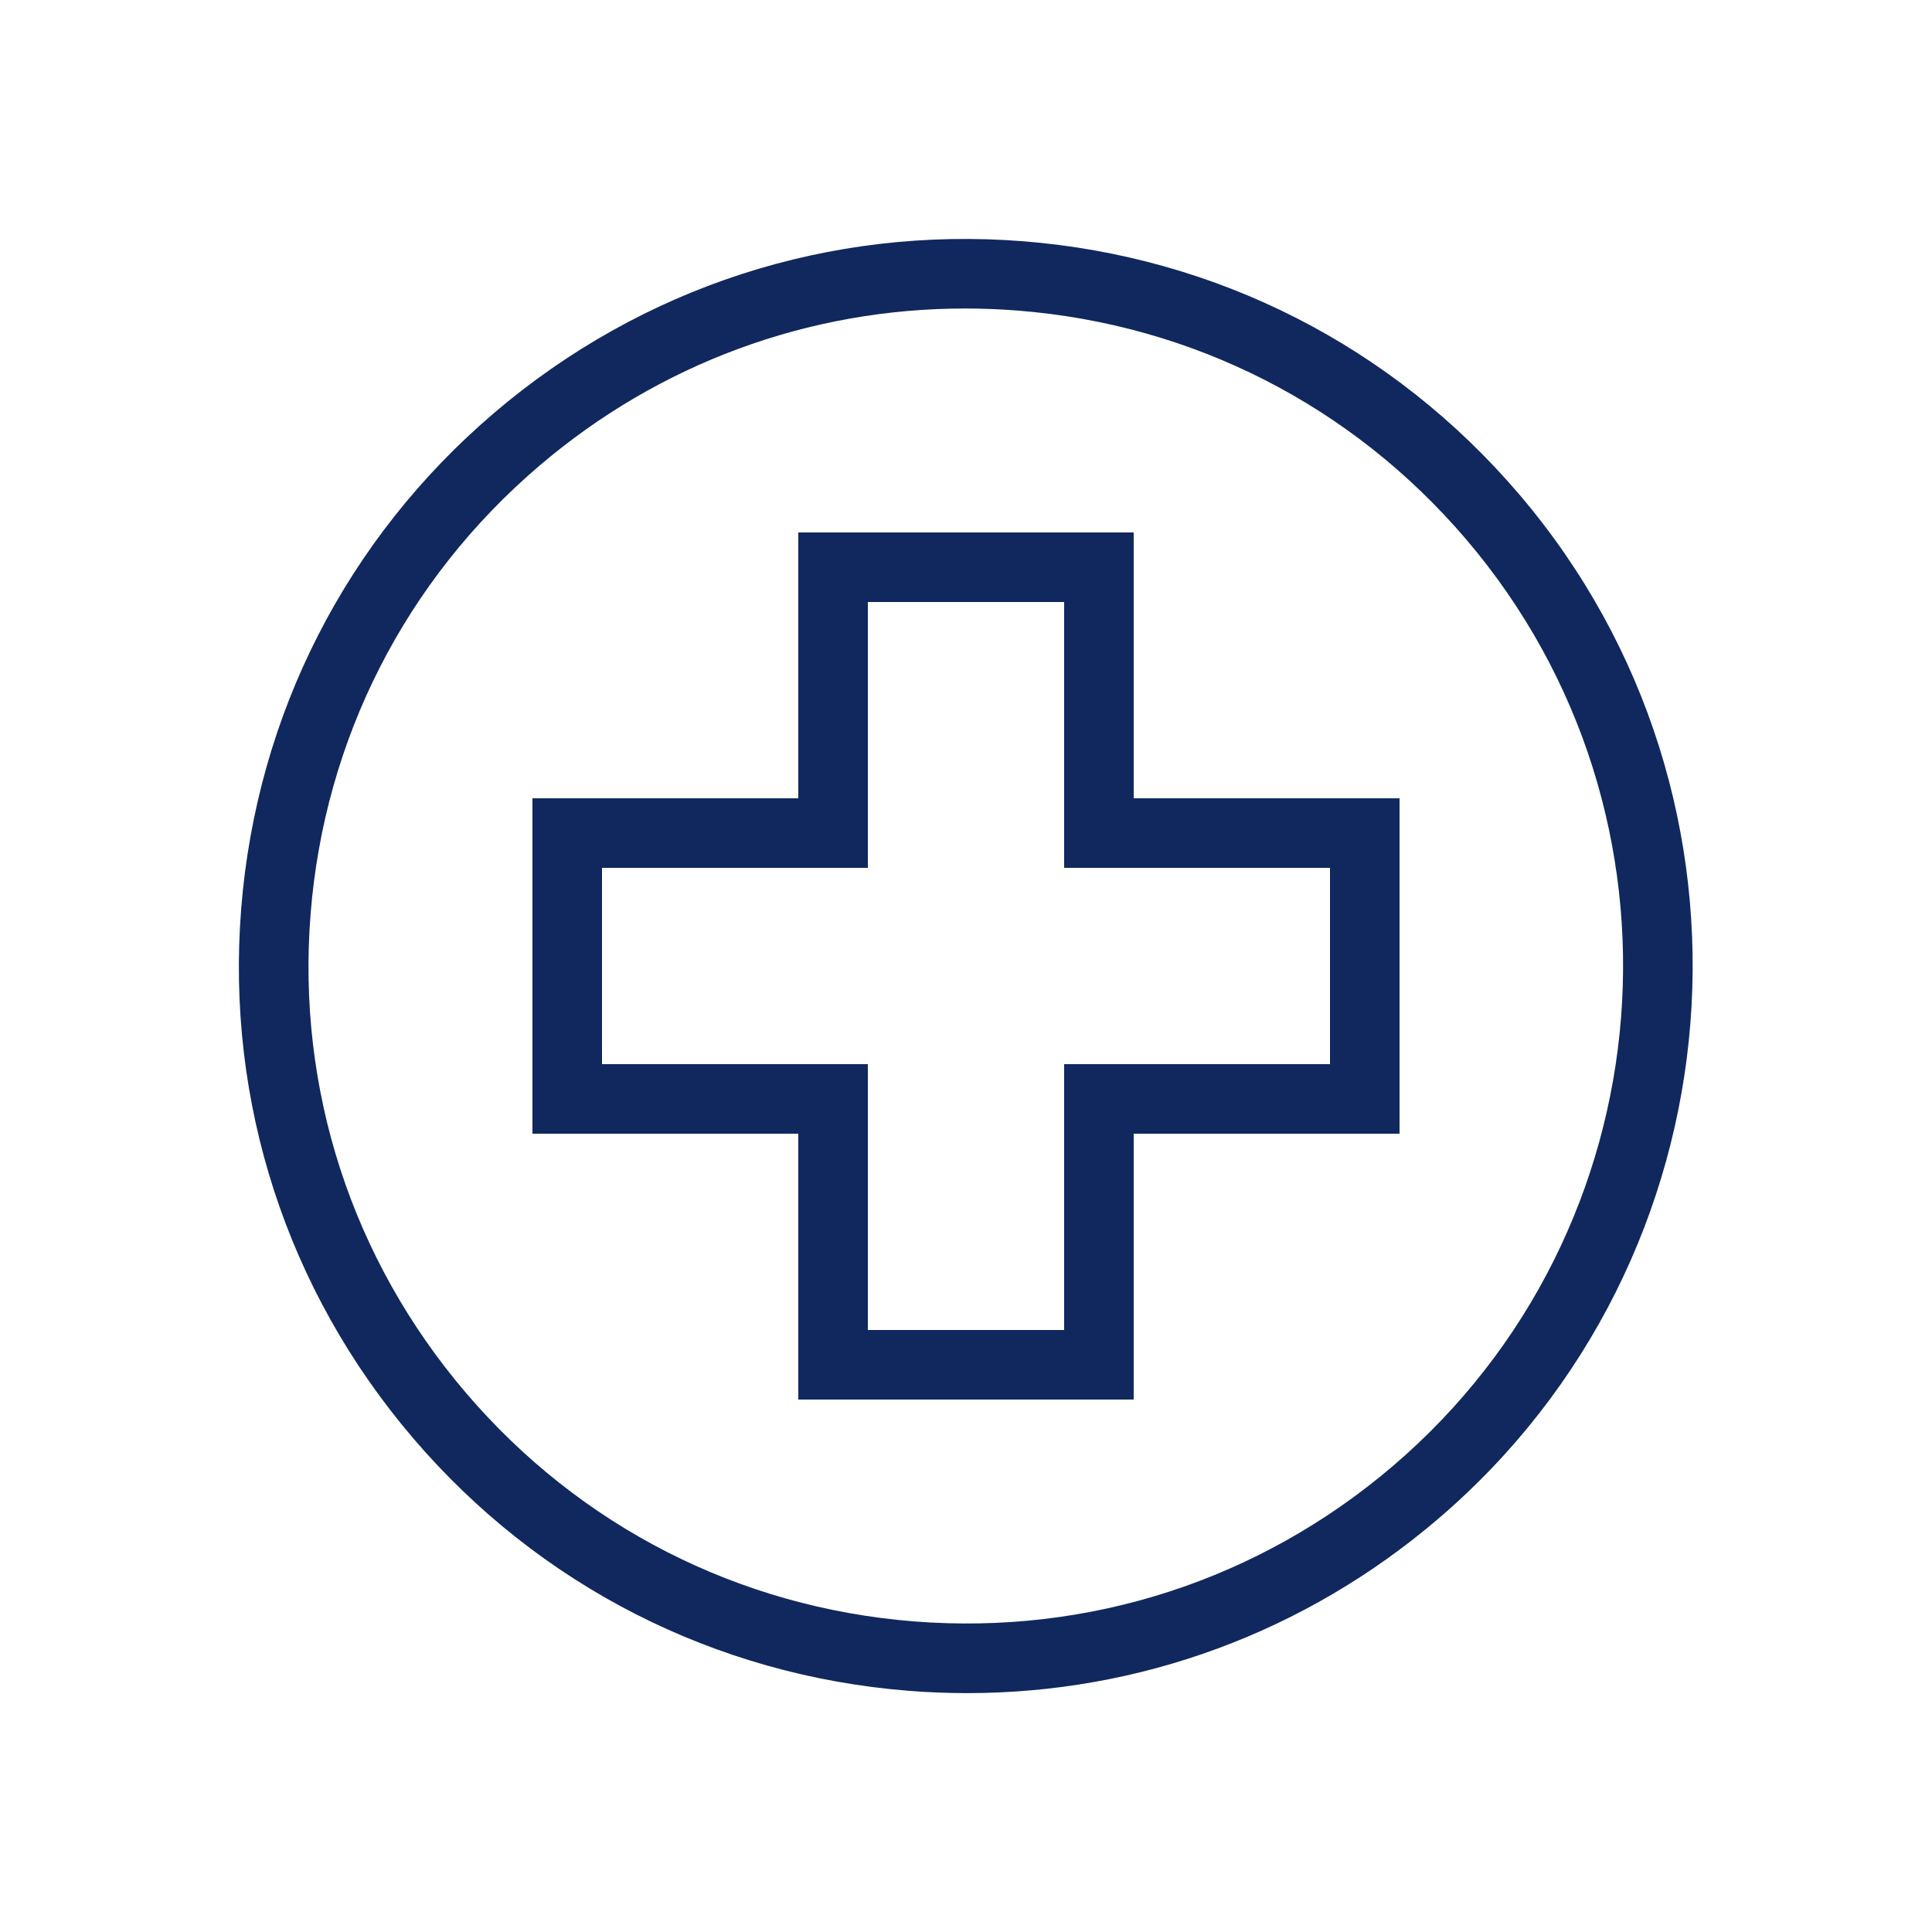
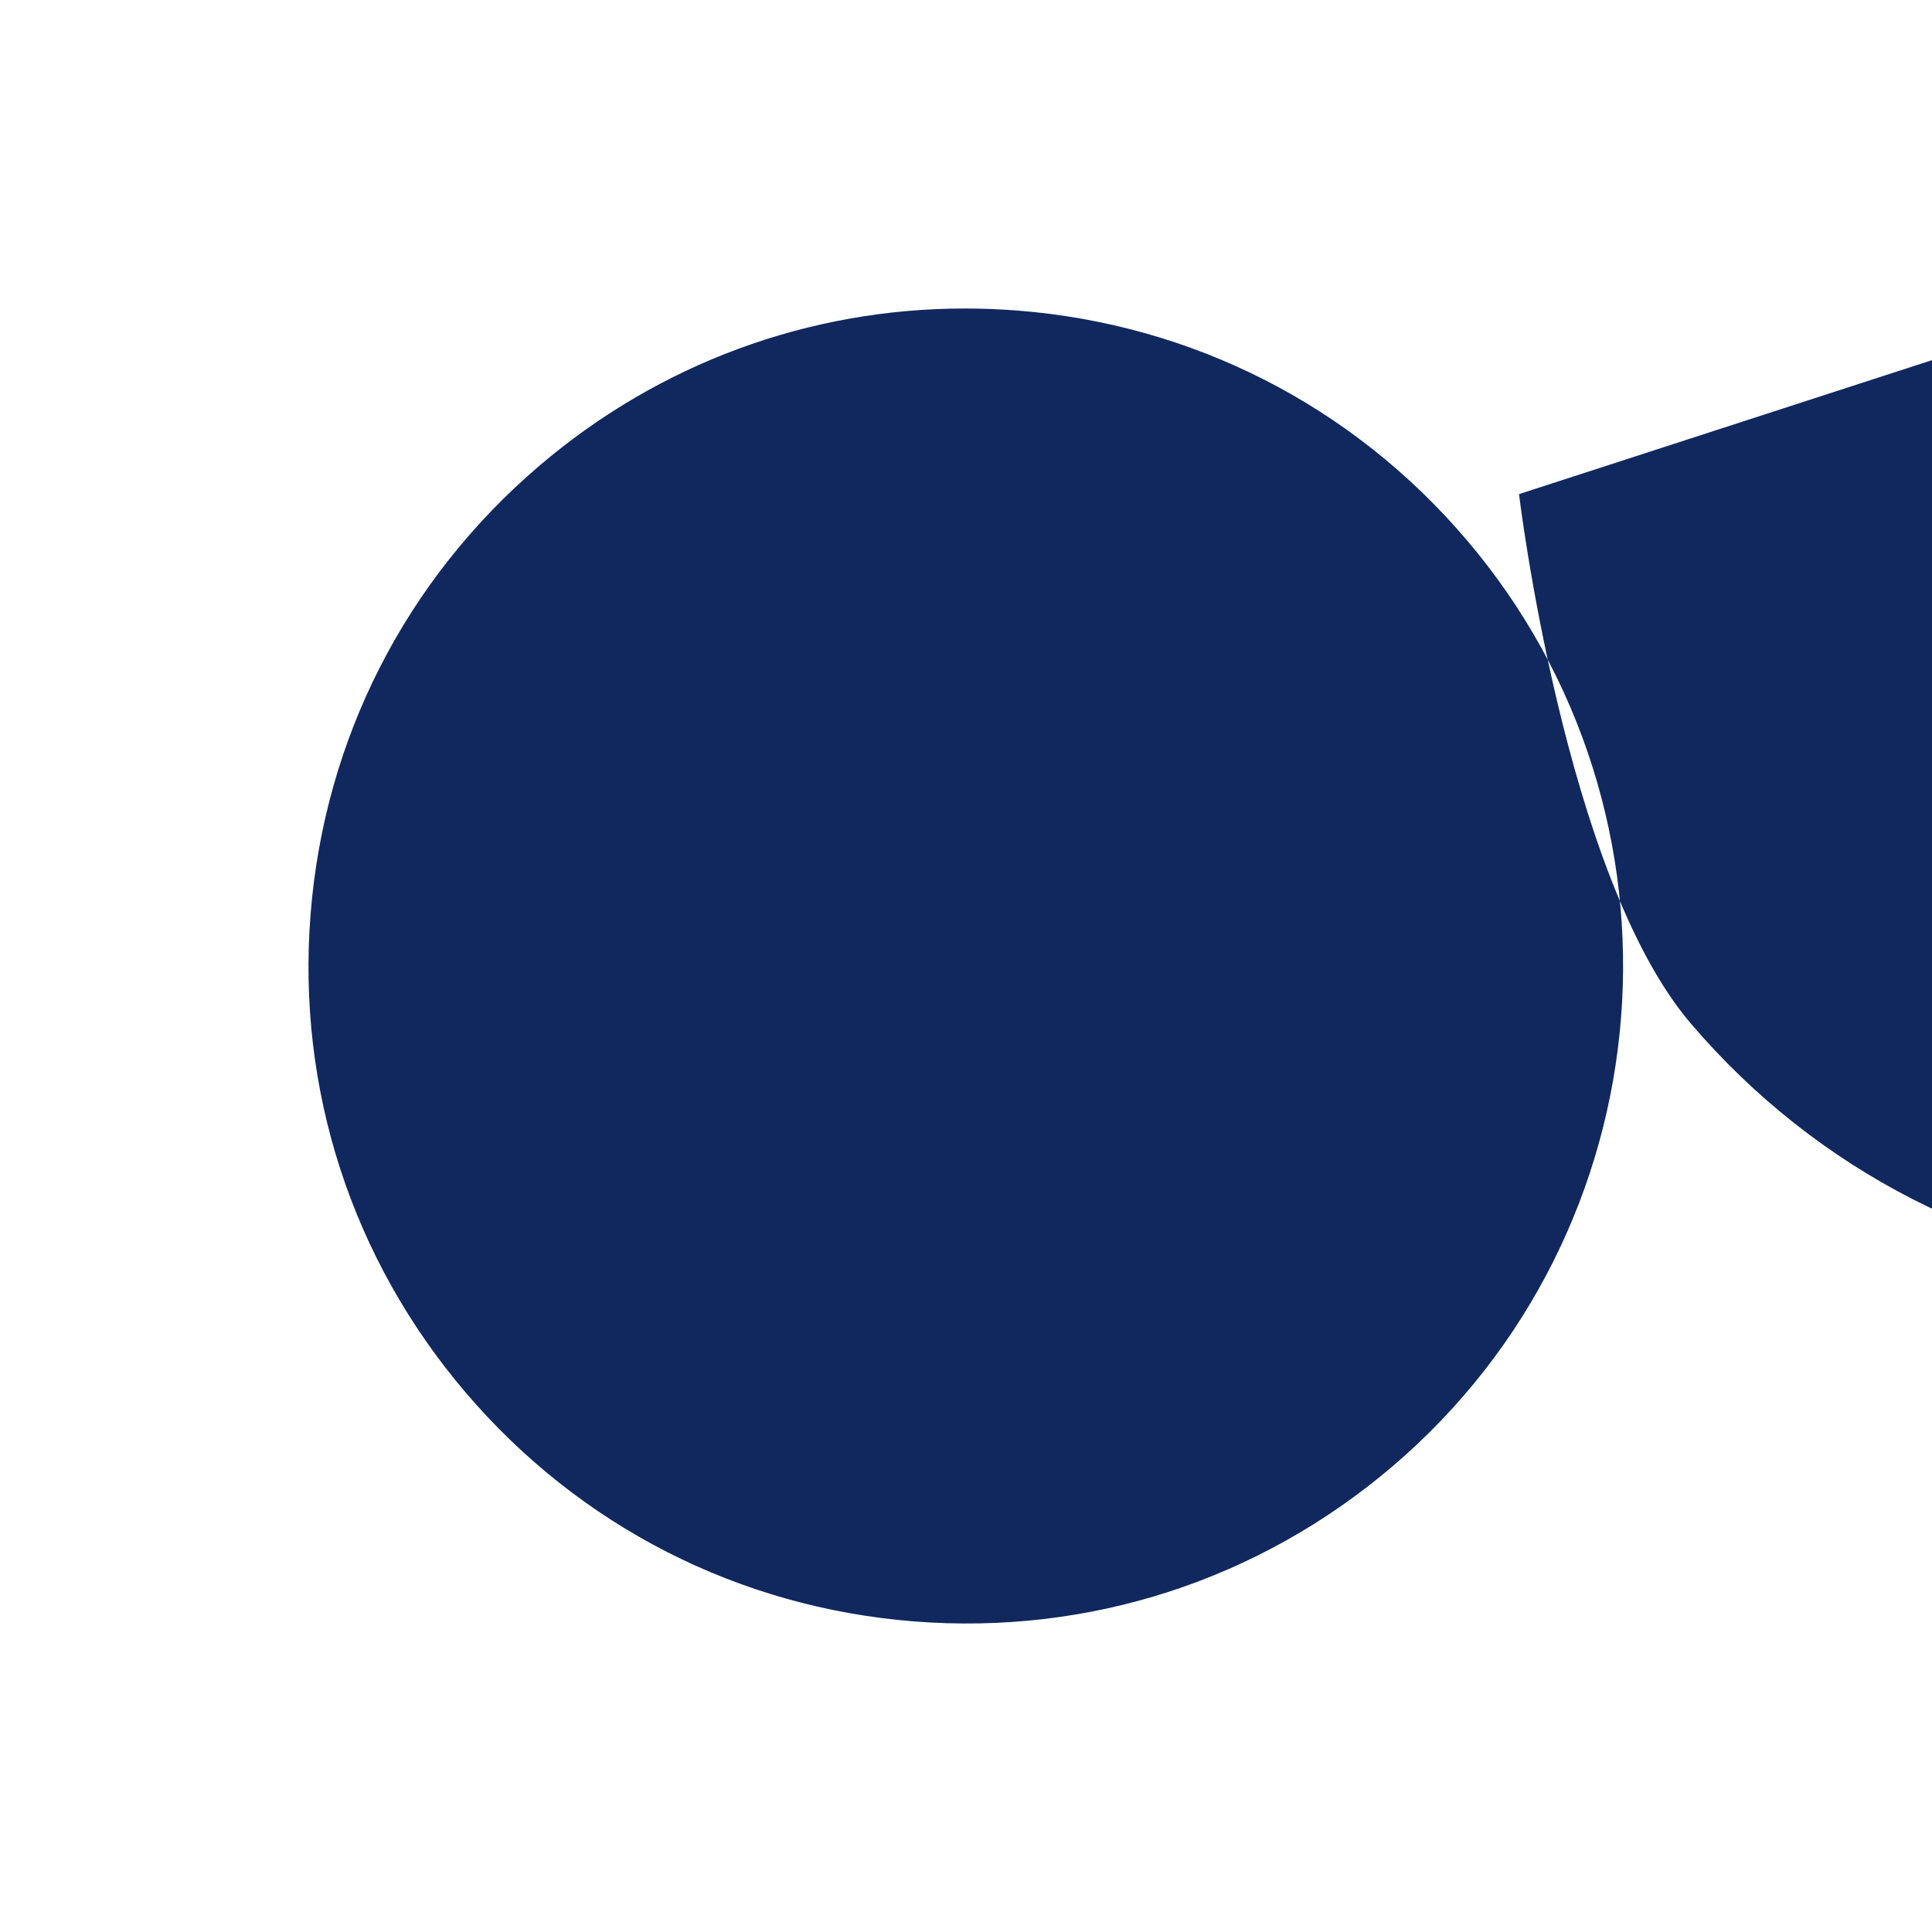
<svg xmlns="http://www.w3.org/2000/svg" id="Pirha_ikonit" viewBox="0 0 250 250">
  <defs>
    <style>
      .cls-1 {
        fill: #10285e;
      }
    </style>
  </defs>
-   <path class="cls-1" d="M146.7,68.9h-43.4v34.4h-34.4v43.4h34.4v34.4h43.4v-34.4h34.4v-43.4h-34.4v-34.4ZM172.1,112.3v25.4h-34.4v34.4h-25.4v-34.4h-34.4v-25.4h34.4v-34.4h25.4v34.4h34.4Z" />
-   <path class="cls-1" d="M196.56,63.94c-16.31-19.11-39.09-30.73-64.14-32.72-25.05-1.98-49.37,5.91-68.49,22.22-19.12,16.31-30.73,39.09-32.72,64.14s5.91,49.37,22.22,68.49c16.31,19.11,39.09,30.73,64.14,32.72,2.54.2,5.06.3,7.58.3,22.34,0,43.73-7.86,60.91-22.52,39.46-33.67,44.17-93.17,10.5-132.63ZM180.22,189.72c-17.29,14.75-39.28,21.88-61.94,20.09-22.65-1.79-43.25-12.3-58-29.59-14.75-17.29-21.89-39.28-20.09-61.94,1.79-22.65,12.3-43.25,29.59-58,15.54-13.26,34.88-20.36,55.08-20.36,2.27,0,4.56.09,6.85.27,22.65,1.79,43.25,12.3,58,29.59,30.44,35.69,26.19,89.49-9.49,119.94Z" />
+   <path class="cls-1" d="M196.56,63.94s5.91,49.37,22.22,68.49c16.31,19.11,39.09,30.73,64.14,32.72,2.54.2,5.06.3,7.58.3,22.34,0,43.73-7.86,60.91-22.52,39.46-33.67,44.17-93.17,10.5-132.63ZM180.22,189.72c-17.29,14.75-39.28,21.88-61.94,20.09-22.65-1.79-43.25-12.3-58-29.59-14.75-17.29-21.89-39.28-20.09-61.94,1.79-22.65,12.3-43.25,29.59-58,15.54-13.26,34.88-20.36,55.08-20.36,2.27,0,4.56.09,6.85.27,22.65,1.79,43.25,12.3,58,29.59,30.44,35.69,26.19,89.49-9.49,119.94Z" />
</svg>